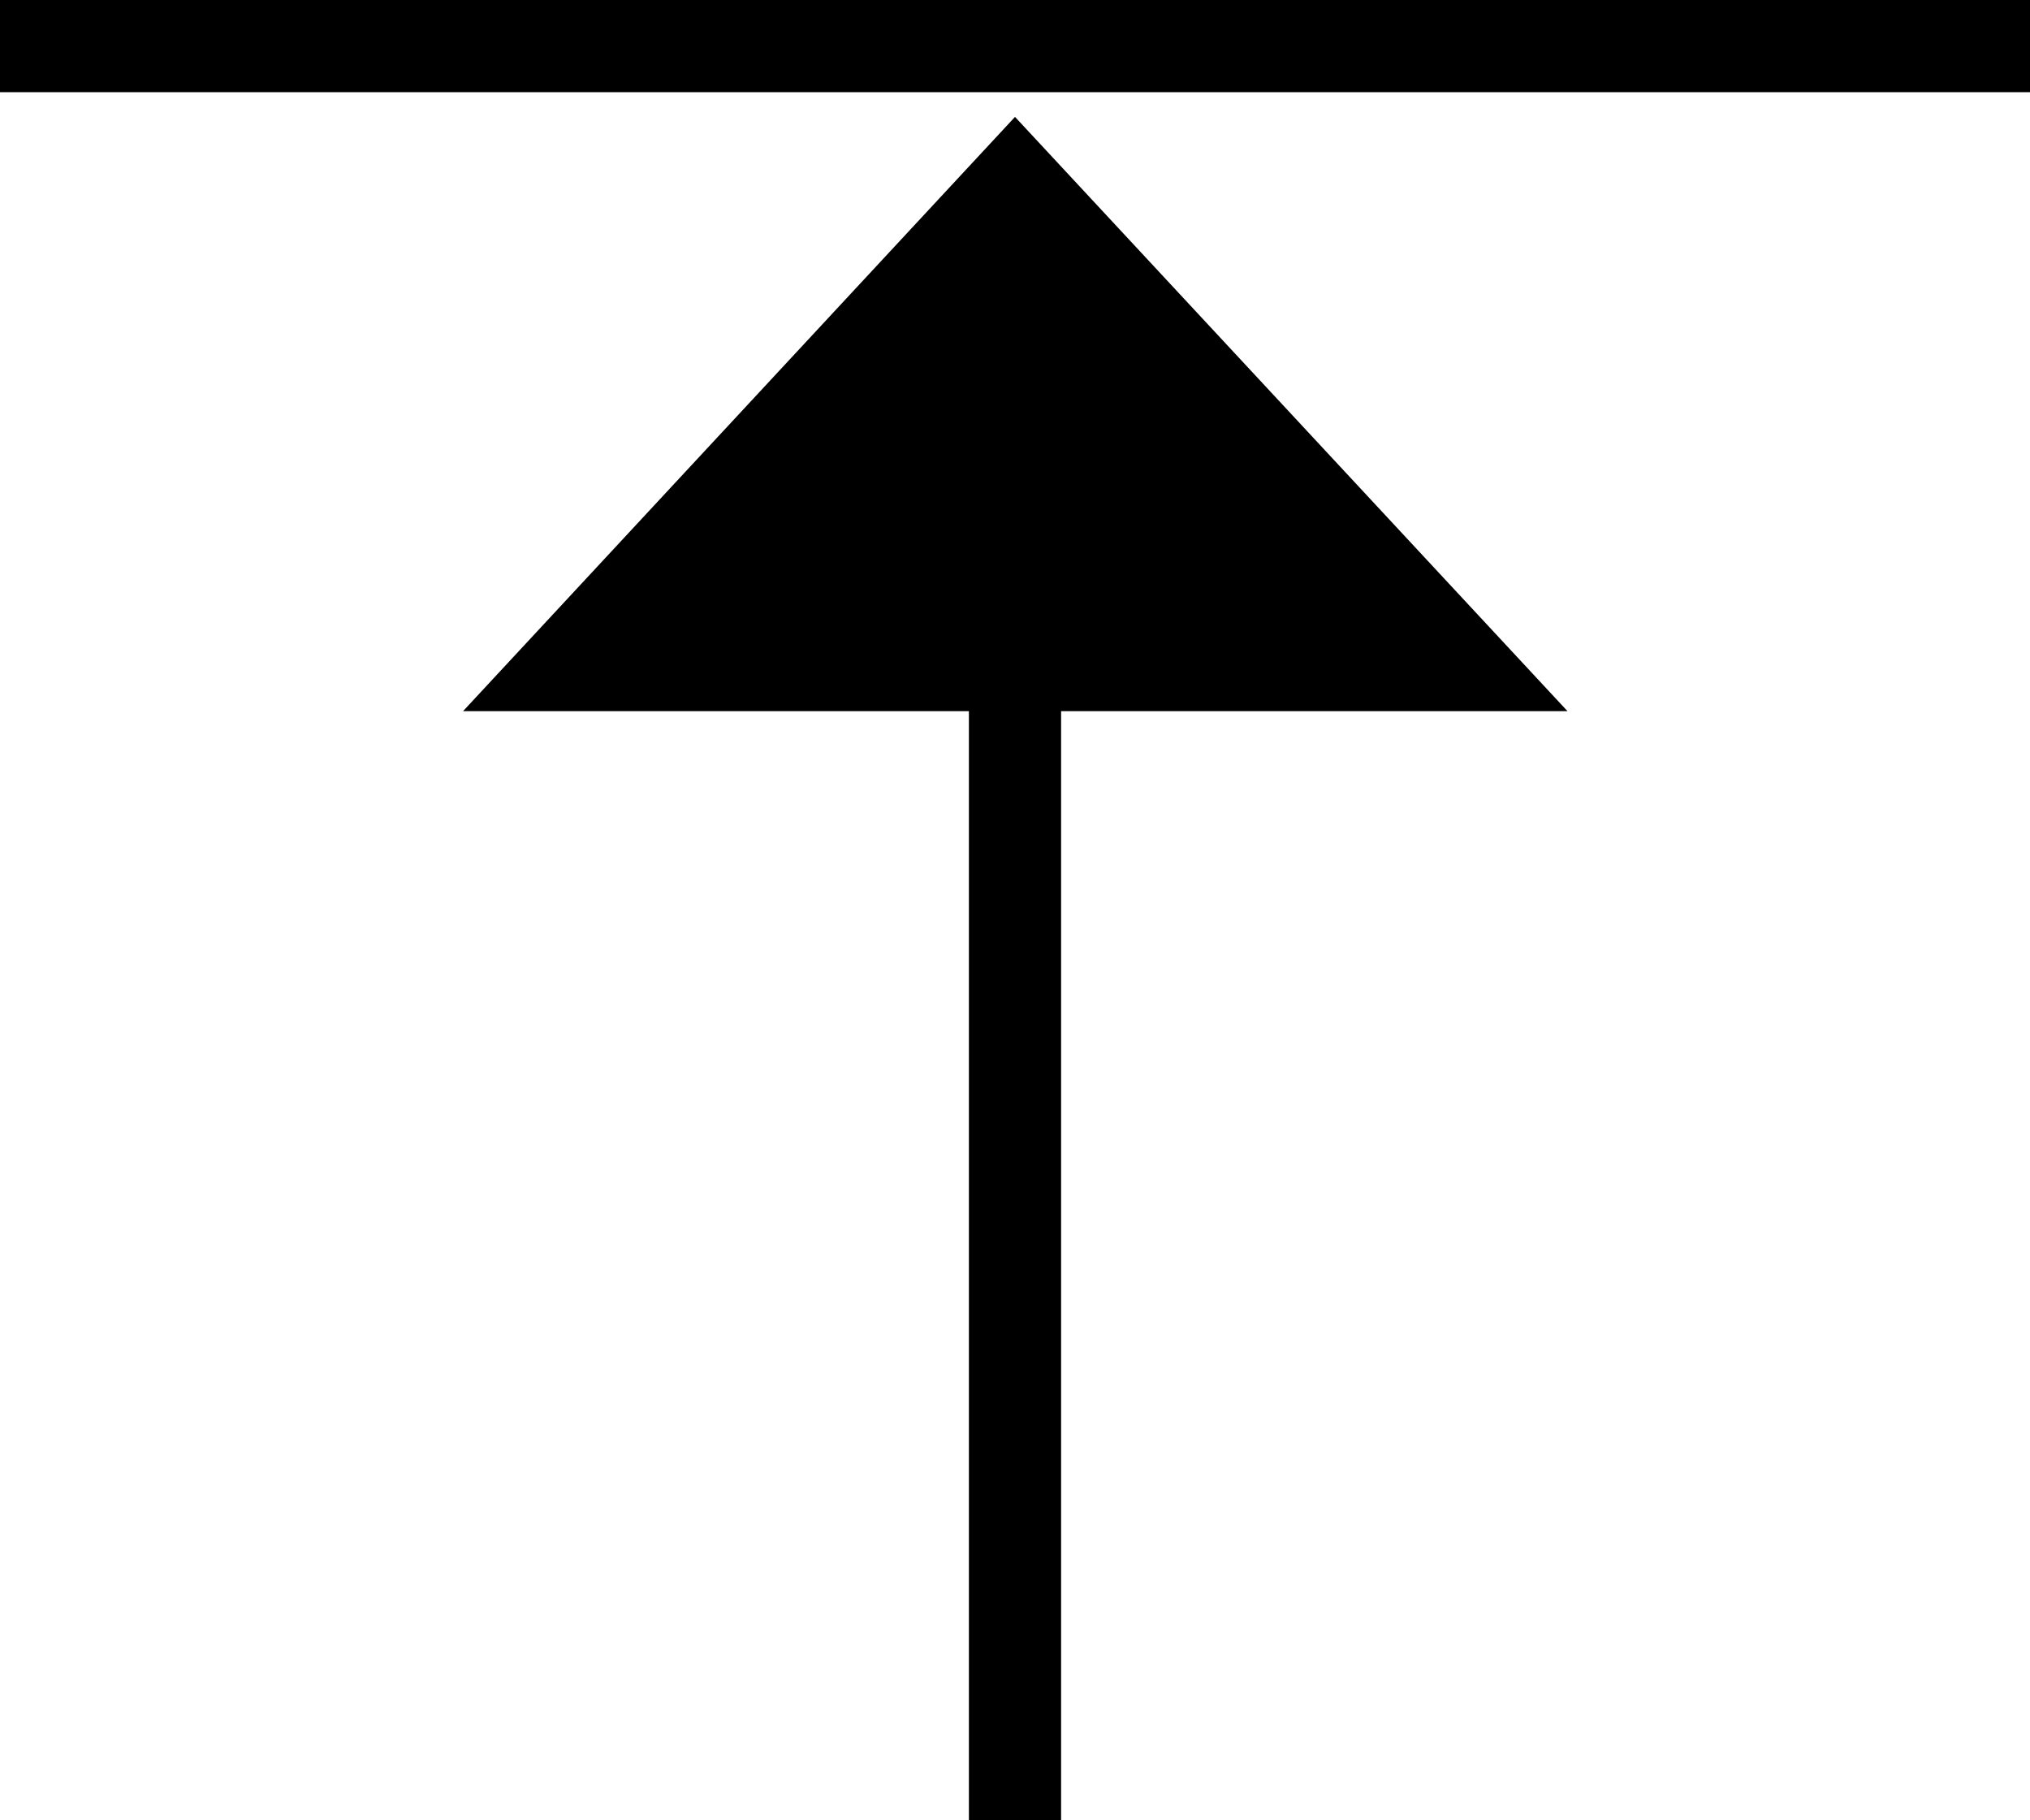
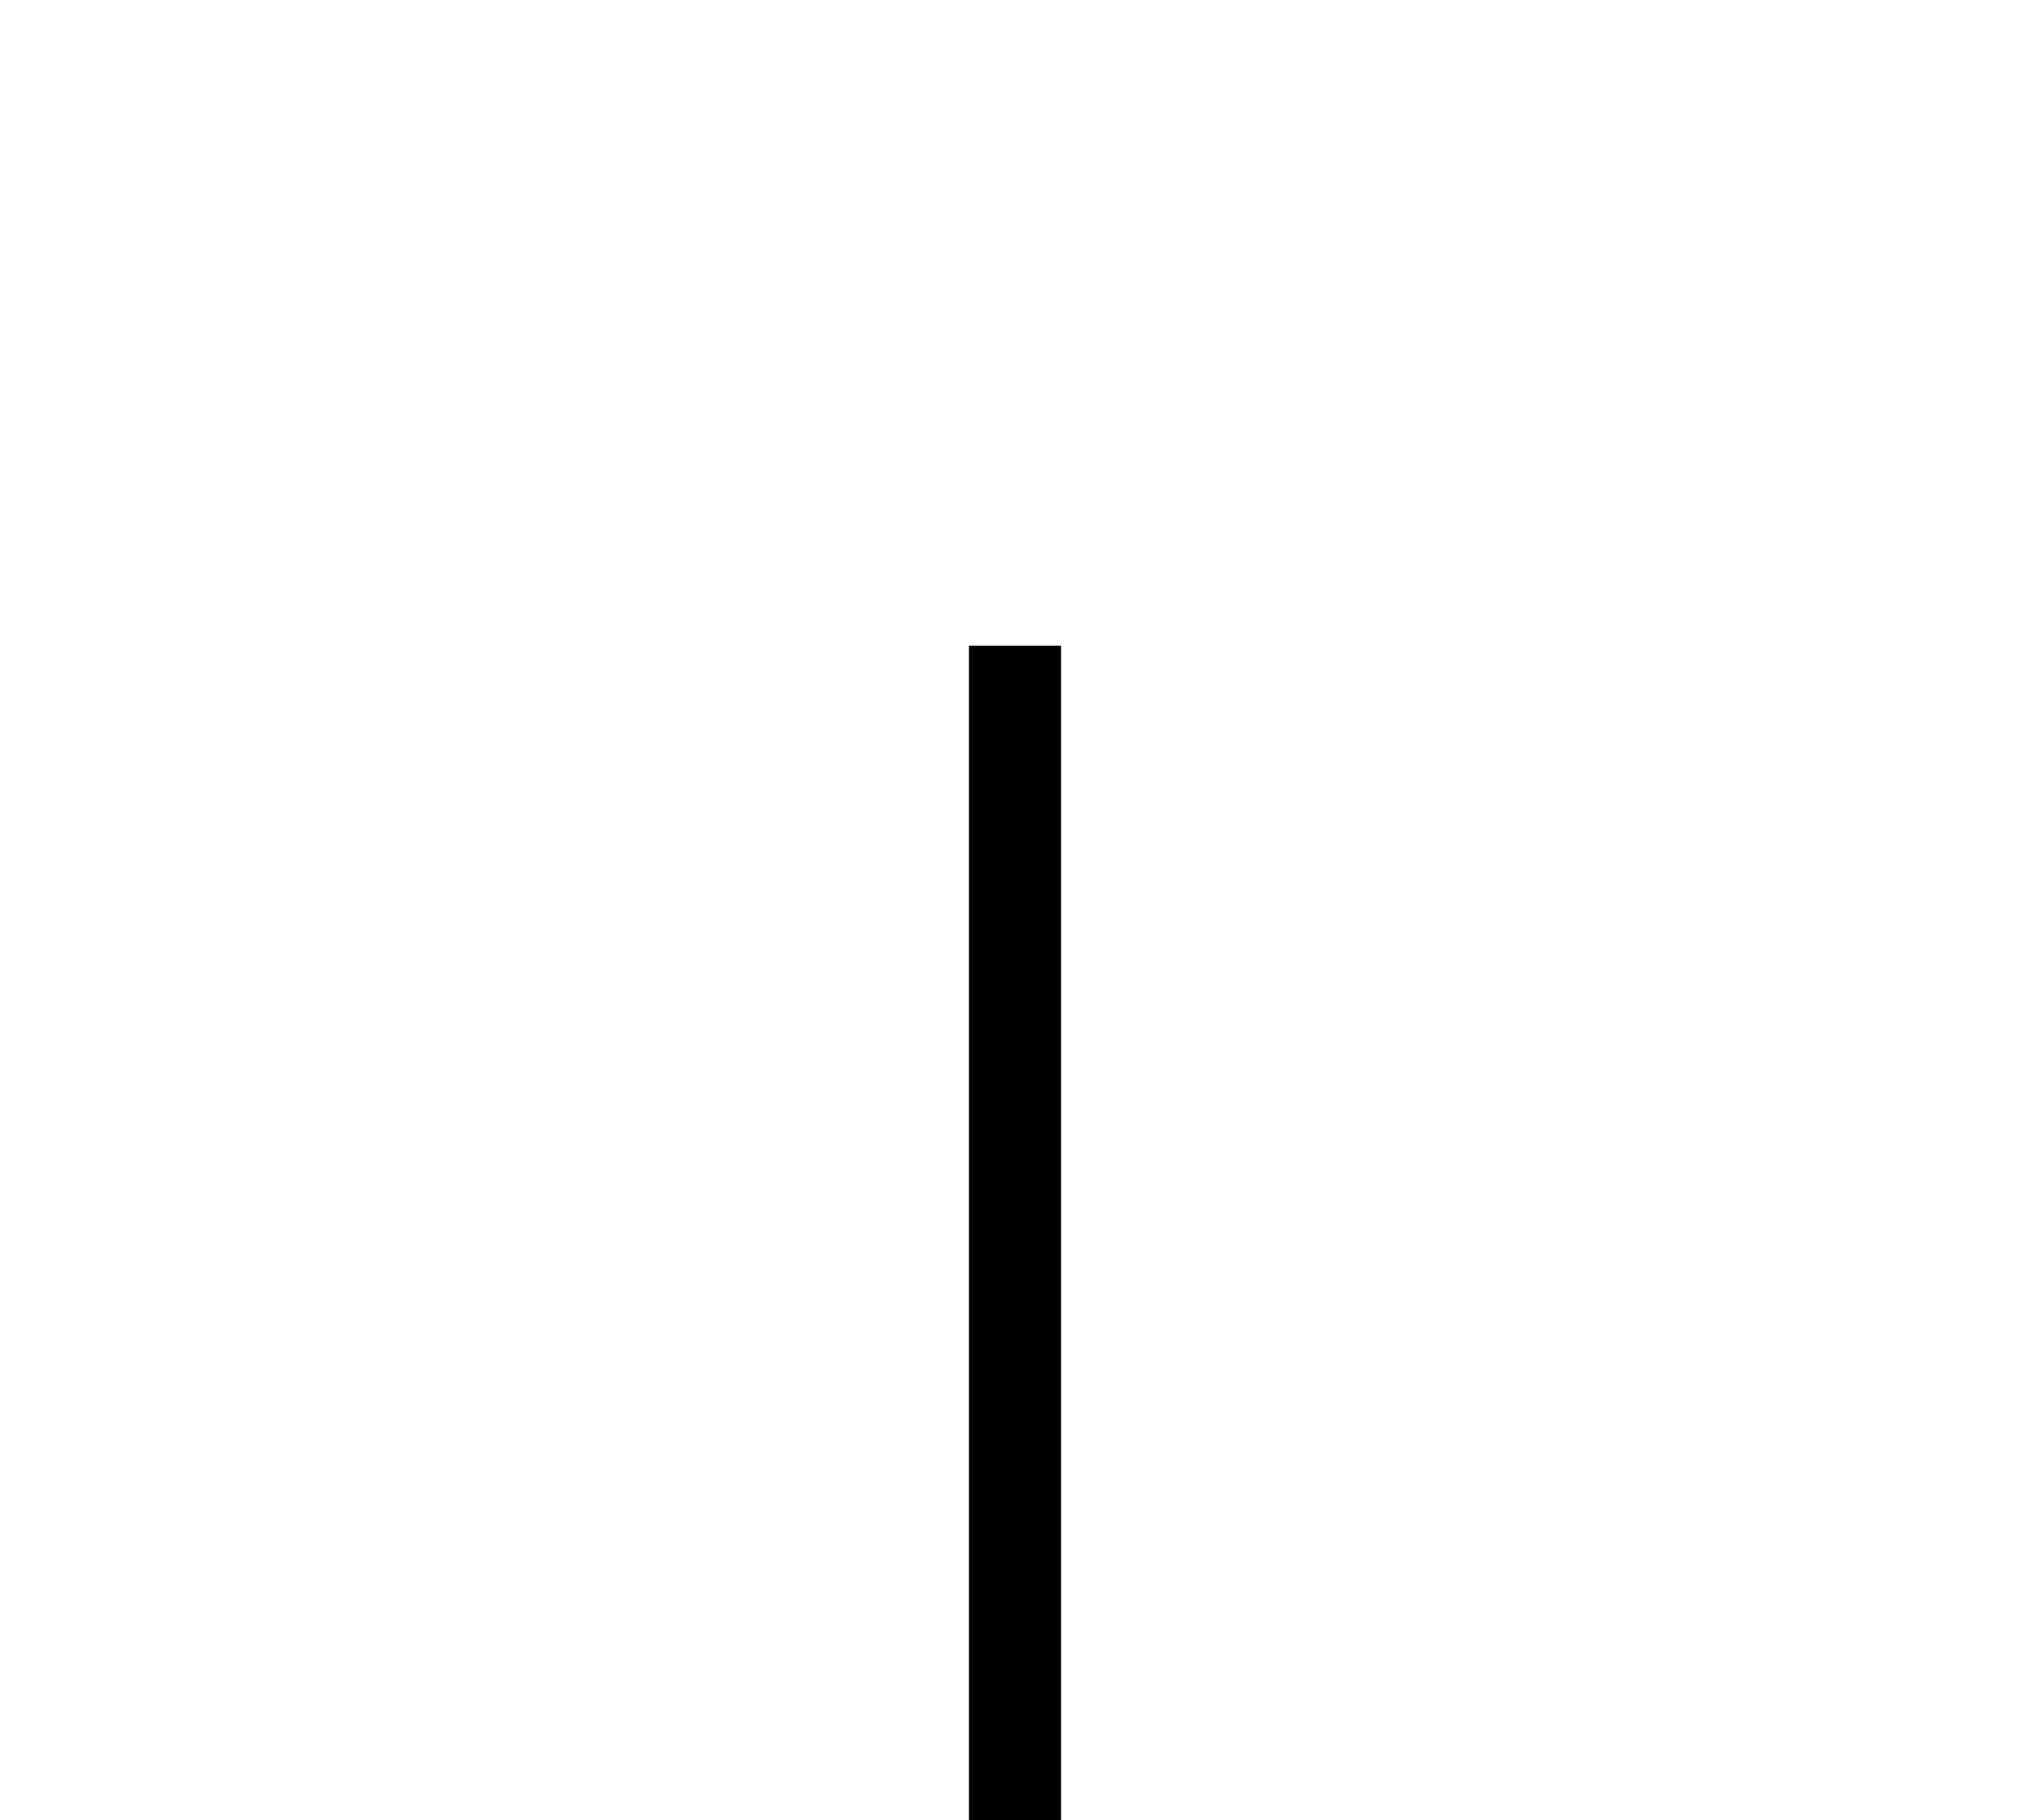
<svg xmlns="http://www.w3.org/2000/svg" width="22.024" height="19.745" viewBox="0 0 22.024 19.745">
  <g id="icon-eves" transform="translate(-163.27 -869.025)">
-     <path id="Path_1896" data-name="Path 1896" d="M0,0H22.024" transform="translate(163.27 869.525)" fill="none" stroke="#000" stroke-width="1" />
    <path id="Path_1897" data-name="Path 1897" d="M0,4.441V-8.3" transform="translate(174.282 884.329)" fill="none" stroke="#000" stroke-width="1" />
-     <path id="Path_1898" data-name="Path 1898" d="M2.088,0,8.082,6.446H-3.9Z" transform="translate(172.194 870.293)" />
  </g>
</svg>